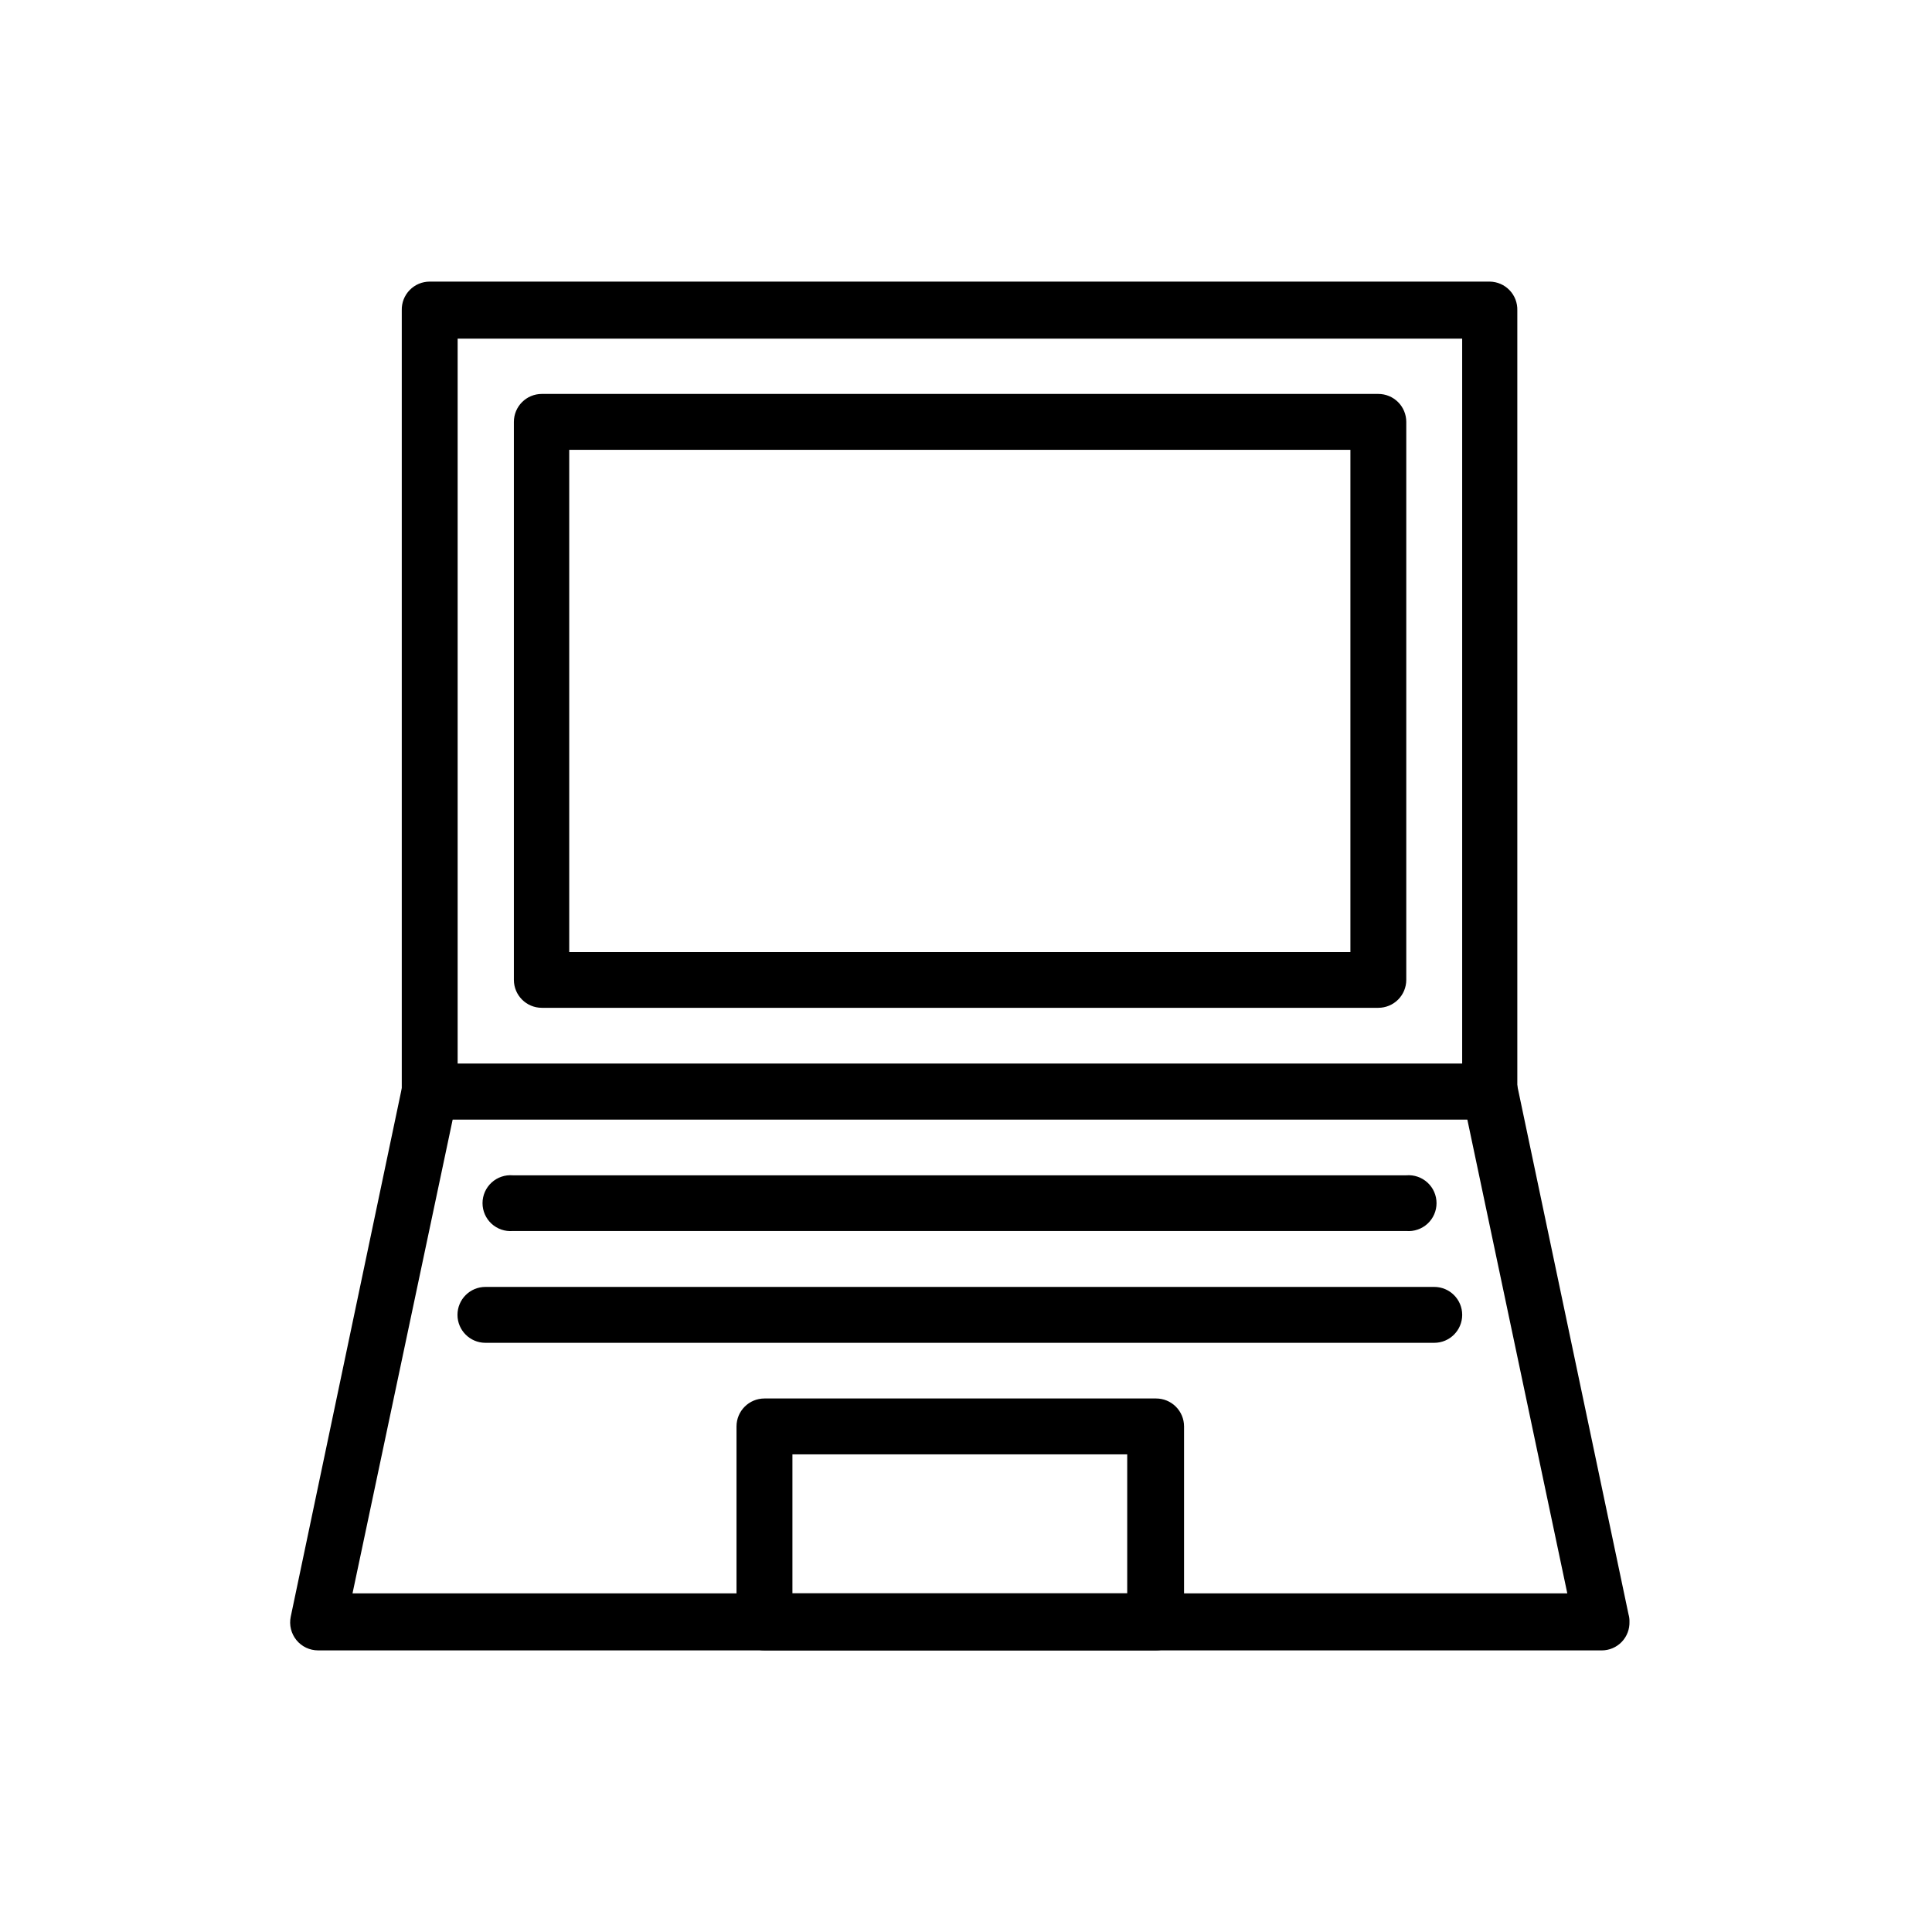
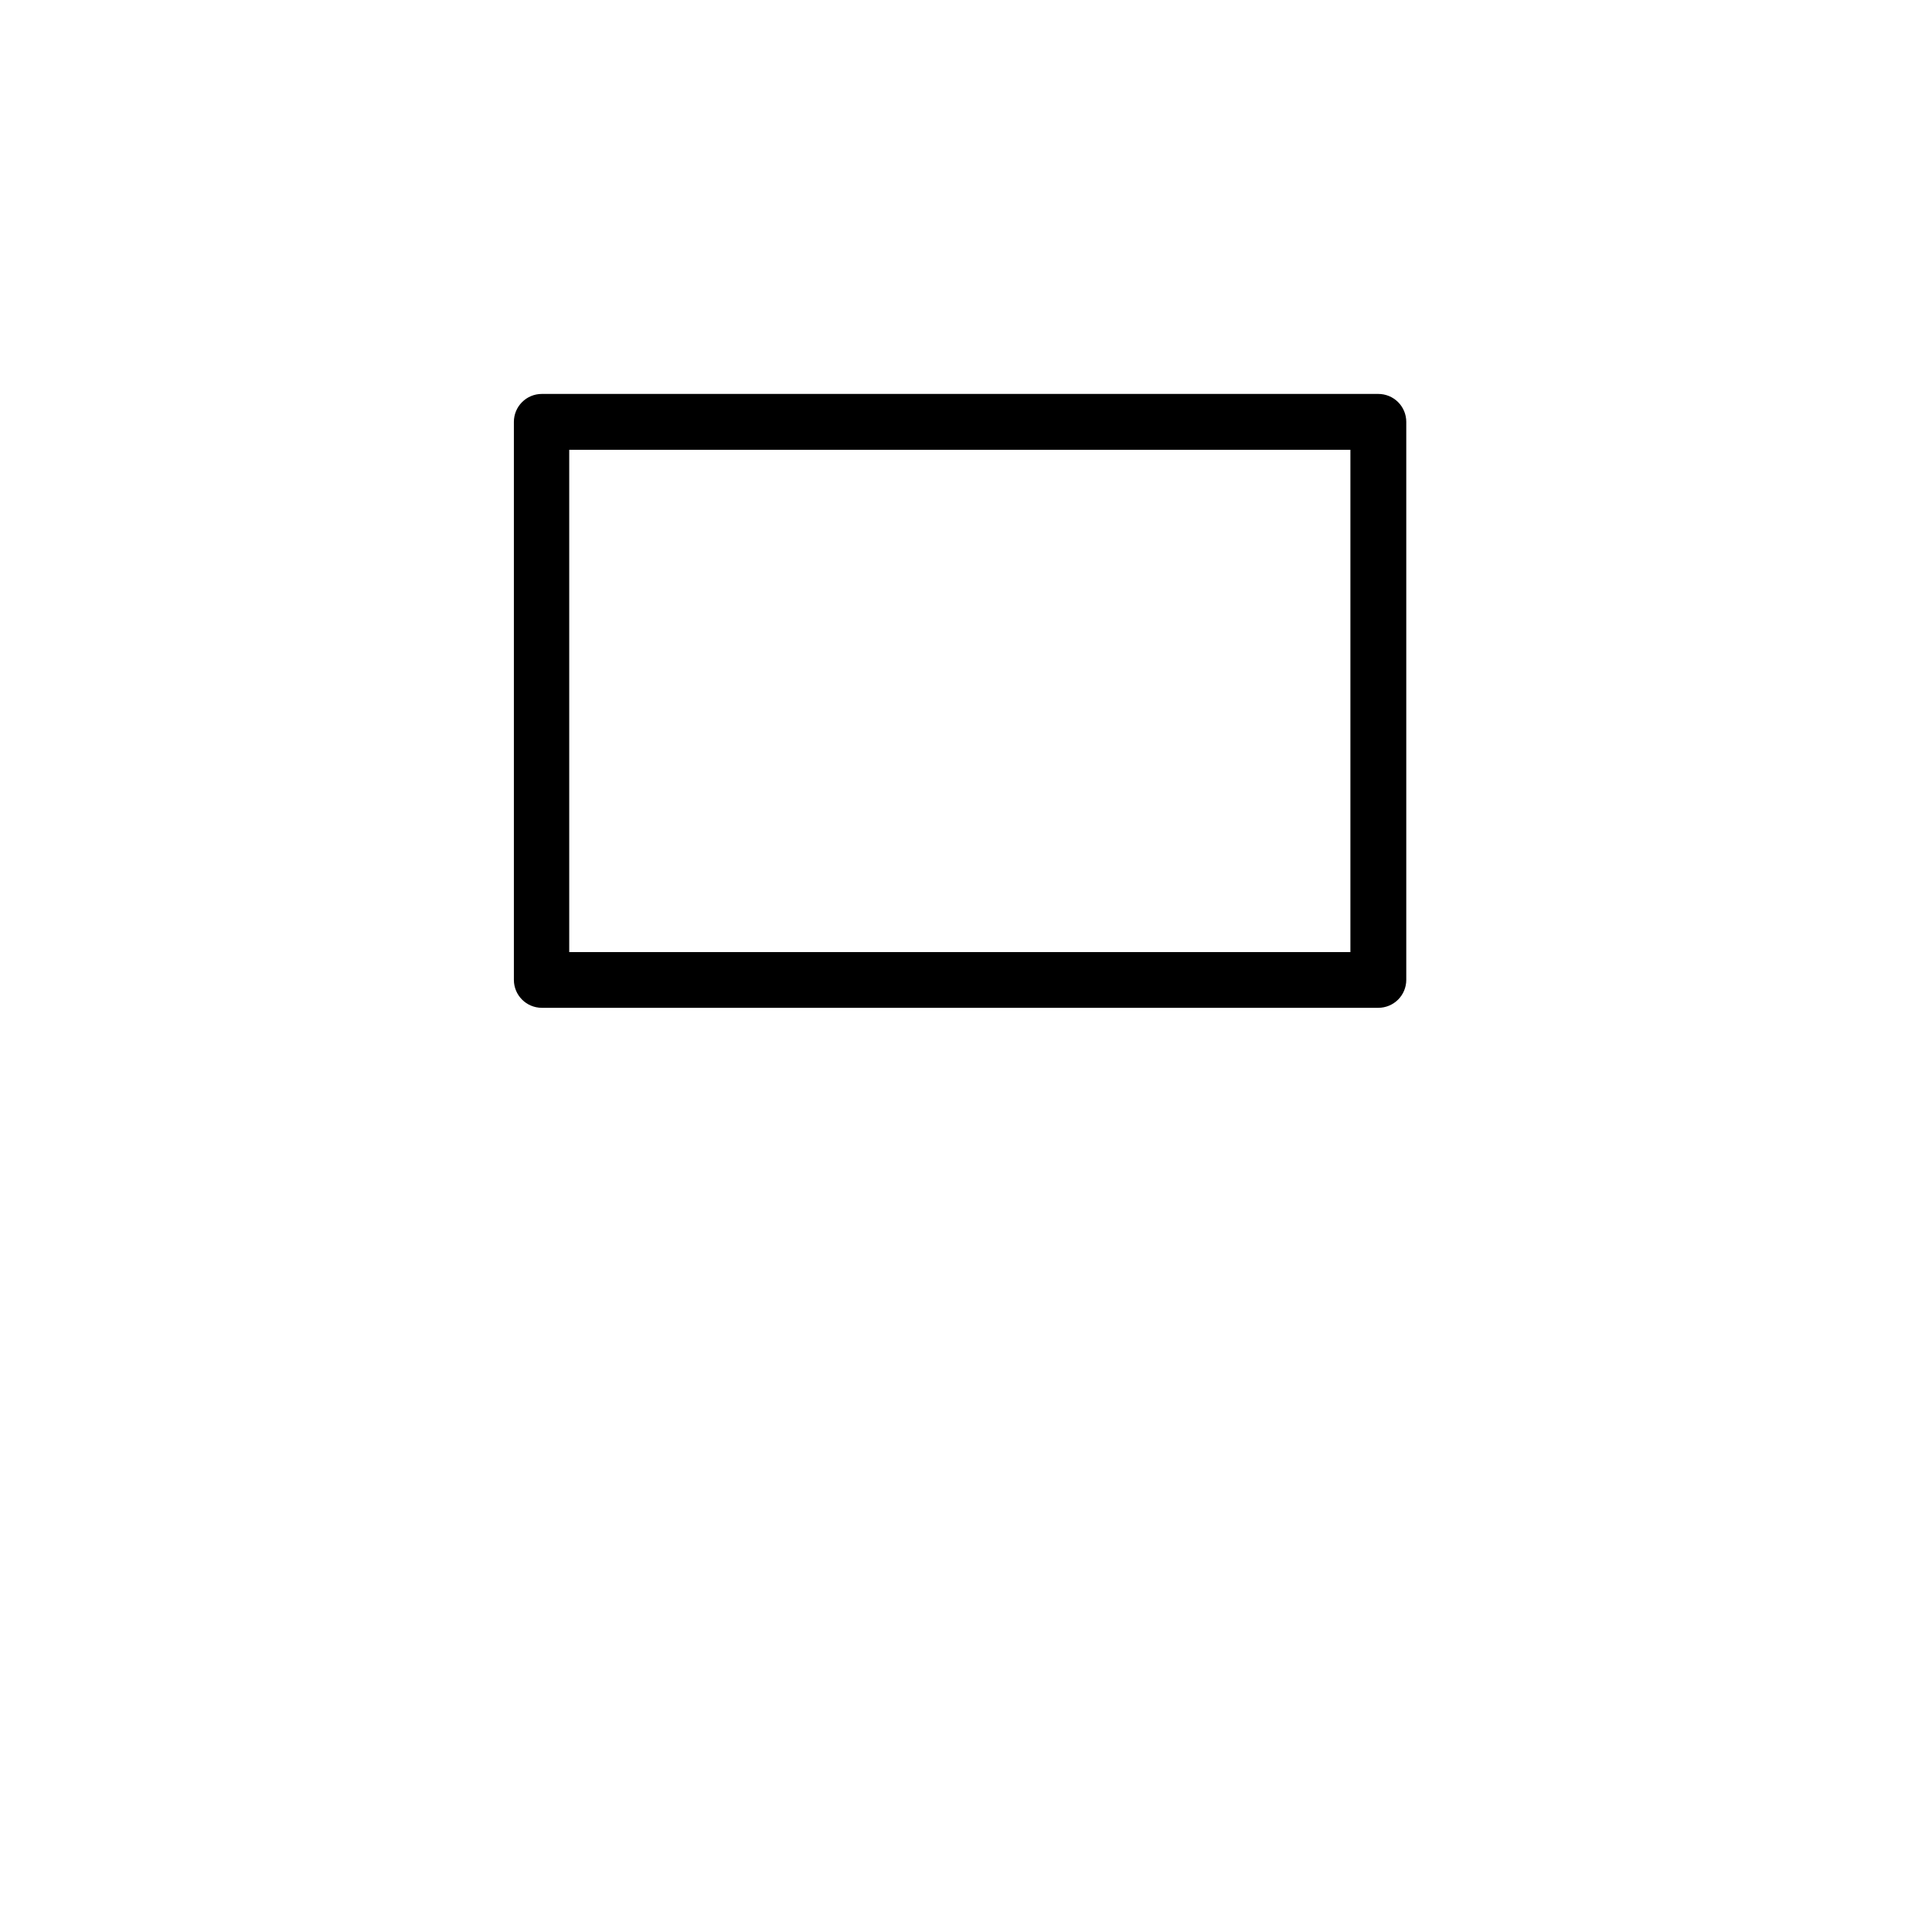
<svg xmlns="http://www.w3.org/2000/svg" fill="#000000" width="800px" height="800px" version="1.1" viewBox="144 144 512 512">
  <g>
    <path d="m509.27 411.08h-221.68c-4.09 0-7.406-3.316-7.406-7.406v-147.87c0-4.09 3.316-7.406 7.406-7.406h221.68c1.965 0 3.848 0.781 5.238 2.168 1.391 1.391 2.168 3.273 2.168 5.238v147.87c0 1.965-0.777 3.848-2.168 5.238-1.391 1.387-3.273 2.168-5.238 2.168zm-214.42-14.762h207.02v-133.11h-207.02z" />
-     <path d="m538.85 440.66h-280.97c-1.961 0.012-3.844-0.758-5.234-2.137-1.391-1.383-2.172-3.258-2.172-5.219v-207.07c-0.055-2 0.699-3.934 2.098-5.367 1.395-1.434 3.309-2.242 5.309-2.238h280.97c1.973 0.039 3.852 0.863 5.211 2.293 1.363 1.426 2.098 3.34 2.043 5.312v207.07c0.004 4.023-3.231 7.301-7.254 7.356zm-273.57-14.762h266.21v-192.15h-266.21z" />
-     <path d="m568.47 581.37h-340.17c-2.227 0-4.336-0.996-5.742-2.723-1.41-1.734-1.965-4.008-1.512-6.195l29.57-140.71c0.723-3.426 3.754-5.871 7.258-5.844h280.97c3.5-0.027 6.535 2.418 7.254 5.844l29.473 140.06c0.188 0.637 0.273 1.301 0.254 1.965 0.066 1.996-0.676 3.93-2.062 5.367-1.387 1.434-3.297 2.242-5.293 2.242zm-331.05-15.117h321.93l-26.5-125.6h-268.88z" />
-     <path d="m450.38 581.37h-103.79c-4.09 0-7.406-3.316-7.406-7.406v-51.945c0-4.09 3.316-7.406 7.406-7.406h103.79c1.965 0 3.848 0.781 5.238 2.172 1.387 1.387 2.168 3.273 2.168 5.234v51.742c0.055 2-0.703 3.934-2.098 5.367s-3.309 2.242-5.309 2.242zm-96.379-15.117h88.723v-36.828h-88.723z" />
-     <path d="m516.68 470.23h-236.79c-2.062 0.168-4.106-0.531-5.629-1.934-1.52-1.402-2.387-3.379-2.387-5.449 0-2.07 0.867-4.047 2.387-5.445 1.523-1.402 3.566-2.106 5.629-1.934h236.79c2.062-0.172 4.106 0.531 5.629 1.934 1.523 1.398 2.387 3.375 2.387 5.445 0 2.07-0.863 4.047-2.387 5.449-1.523 1.402-3.566 2.102-5.629 1.934z" />
-     <path d="m524.09 499.86h-251.45 0.004c-4.09 0-7.406-3.316-7.406-7.406 0-4.094 3.316-7.406 7.406-7.406h251.45-0.004c4.09 0 7.406 3.312 7.406 7.406 0 4.09-3.316 7.406-7.406 7.406z" />
  </g>
</svg>